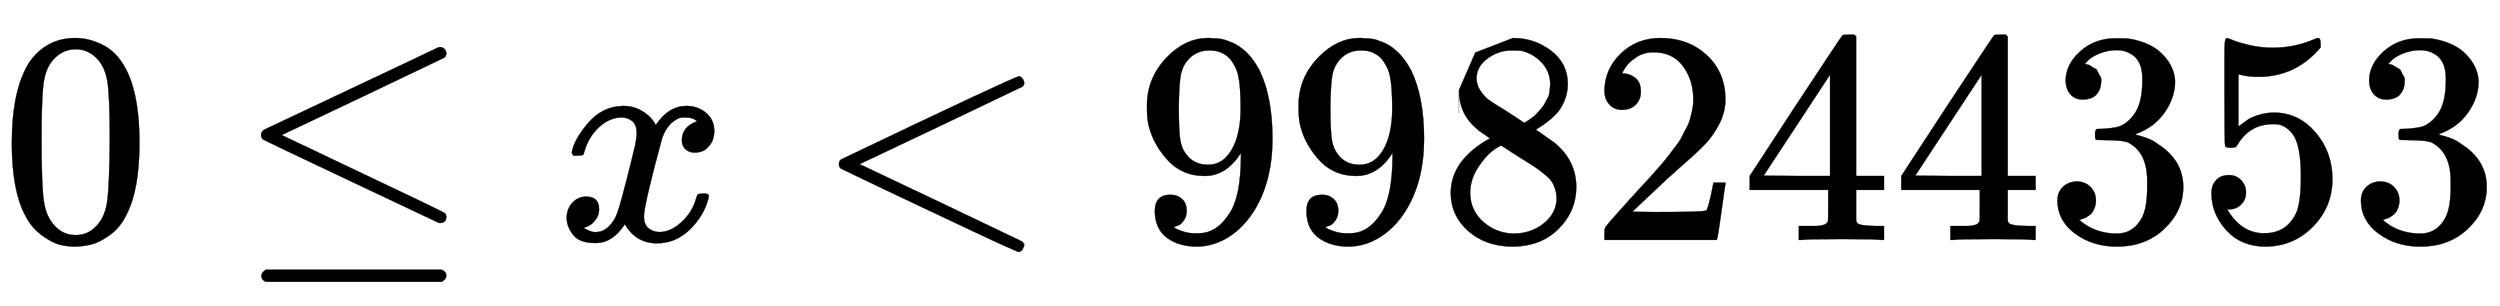
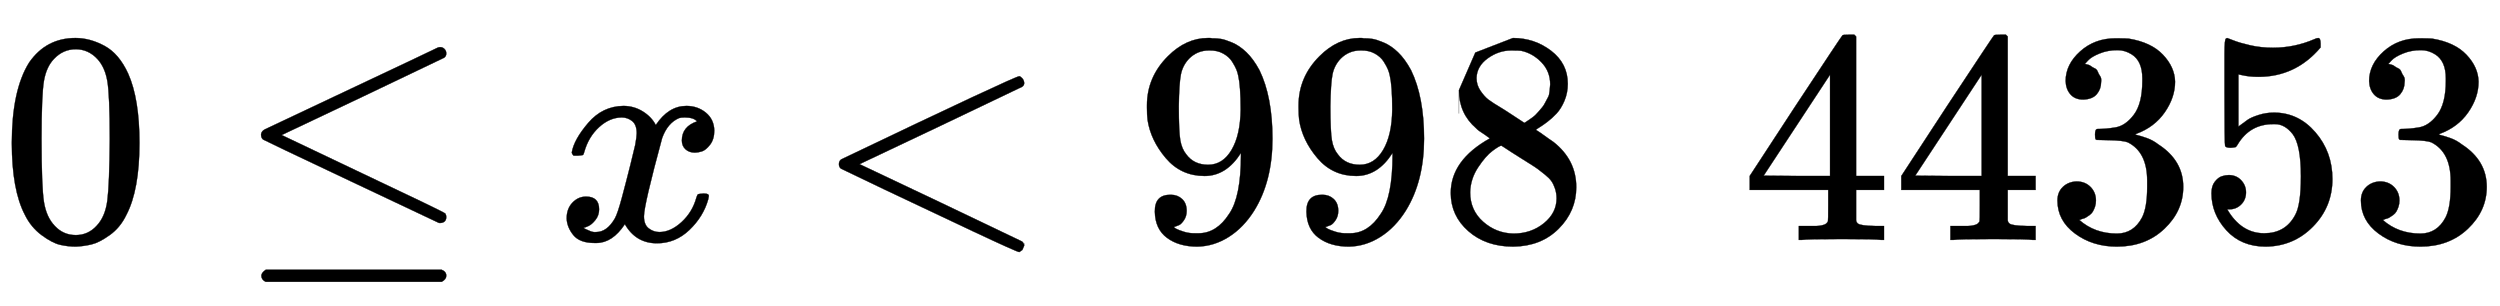
<svg xmlns="http://www.w3.org/2000/svg" xmlns:xlink="http://www.w3.org/1999/xlink" width="19.151ex" height="2.343ex" style="vertical-align:-.505ex" viewBox="0 -791.3 8245.7 1008.6" aria-labelledby="MathJax-SVG-1-Title">
  <defs aria-hidden="true">
    <path stroke-width="1" id="a" d="M96 585q56 81 153 81 48 0 96-26t78-92q37-83 37-228 0-155-43-237-20-42-55-67t-61-31-51-7q-26 0-52 6t-61 32-55 67q-43 82-43 237 0 174 57 265zm225 12q-30 32-71 32-42 0-72-32-25-26-33-72t-8-192q0-158 8-208t36-79q28-30 69-30 40 0 68 30 29 30 36 84t8 203q0 145-8 191t-33 73z" />
    <path stroke-width="1" id="b" d="M674 636q8 0 14-6t6-15-7-14q-1-1-270-129L151 346l248-118Q687 92 691 87q3-6 3-11 0-18-18-20h-6L382 192Q92 329 90 331q-7 5-7 17 1 11 13 17 8 4 286 135t283 134q4 2 9 2zM84-118q0 10 15 20h579q16-6 16-20 0-12-15-20H98q-14 7-14 20z" />
    <path stroke-width="1" id="c" d="M52 289q7 42 54 97t116 56q35 0 64-18t43-45q42 63 101 63 37 0 64-22t28-59q0-29-14-47t-27-22-23-4q-19 0-31 11t-12 29q0 46 50 63-11 13-40 13-13 0-19-2-38-16-56-66-60-221-60-258 0-28 16-40t35-12q37 0 73 33t49 81q3 10 6 11t16 2h4q15 0 15-8 0-1-2-11-16-57-62-101T333-11q-70 0-106 63-41-62-94-62h-6q-49 0-70 26T35 71q0 32 19 52t45 20q43 0 43-42 0-20-12-35t-23-20-13-5l-3-1q0-1 6-4t16-7 19-3q36 0 62 45 9 16 23 68t28 108 16 66q5 27 5 39 0 28-15 40t-34 12q-40 0-75-32t-49-82q-2-9-5-10t-16-2H58q-6 6-6 11z" />
    <path stroke-width="1" id="d" d="M694-11v-8l-6-14-10-7q-7 0-154 69T234 166L90 235q-7 5-7 15 0 11 8 16 573 274 587 274 3 0 9-6t7-15-7-14q-1-1-270-129L151 250l266-126Q686-4 687-5q7-6 7-14z" />
    <path stroke-width="1" id="e" d="M352 287q-48-76-120-76-78 0-128 59T44 396q-2 16-2 40v8q0 93 69 162 60 60 132 60h6q4 0 8-1h4q12 0 25-2t37-12 47-32 43-59q43-88 43-226 0-140-60-237-35-56-84-87T208-22q-61 0-100 29T68 93t53 56q22 0 37-14t15-39q0-18-9-31t-16-16-13-5l-4-1q0-2 7-6t26-10 42-5h6q60 0 101 64 39 56 39 194v7zm-108-39q48 0 77 49t30 133q0 78-8 112-2 10-6 20t-14 26-30 27-47 10q-38 0-65-27-21-22-27-52t-7-105q0-83 5-112t20-47q25-34 72-34z" />
    <path stroke-width="1" id="f" d="M70 417v77l54 124 124 48q71 0 126-42t55-109q0-30-11-56t-26-42-31-28-26-18-11-8l14-9 28-20q14-10 16-11 75-59 75-149 0-79-58-137T249-22q-90 0-148 51T43 155q0 108 129 180l-18 13q-21 13-27 20-57 49-57 126zm216-31l6 4 9 6q3 2 10 7t12 10 11 12 11 13 10 16 9 17 5 20 2 22q0 43-29 73t-67 38q-7 1-33 1-41 0-77-26t-37-65q0-23 13-42t26-29 50-32q7-5 11-7l58-38zM250 21q58 0 100 34t42 82q0 17-5 32t-12 25-22 22-23 18-29 19-27 17q-14 9-30 19t-26 17l-8 5q-6 0-29-17t-48-55-26-82q0-59 43-97t100-39z" />
-     <path stroke-width="1" id="g" d="M109 429q-27 0-43 18t-16 44q0 71 53 123t132 52q91 0 152-56t62-145q0-43-20-82t-48-68-80-74q-36-31-100-92l-59-56 76-1q157 0 167 5 7 2 24 89v3h40v-3q-1-3-13-91T421 3V0H50v31q0 7 6 15t30 35q29 32 50 56 9 10 34 37t34 37 29 33 28 34 23 30 21 32 15 29 13 32 7 30 3 33q0 63-34 109t-97 46q-33 0-58-17t-35-33-10-19q0-1 5-1 18 0 37-14t19-46q0-25-16-42t-45-18z" />
    <path stroke-width="1" id="h" d="M462 0q-18 3-129 3-116 0-134-3h-9v46h58q7 0 17 2t14 5 7 8q1 2 1 54v50H28v46l151 231q153 232 155 233 2 2 21 2h18l6-6V211h92v-46h-92v-51-48q0-7 6-12 8-7 57-8h29V0h-9zM293 211v334L74 212l109-1h110z" />
    <path stroke-width="1" id="i" d="M127 463q-27 0-42 17t-16 44q0 55 48 98t116 43q35 0 44-1 74-12 113-53t40-89q0-52-34-101t-94-71l-3-2q0-1 9-3t29-9 38-21q82-53 82-140 0-79-62-138T238-22q-80 0-138 43T42 130q0 28 18 45t45 18q28 0 46-18t18-45q0-11-3-20t-7-16-11-12-12-8-10-4-8-3l-4-1q51-45 124-45 55 0 83 53 17 33 17 101v20q0 95-64 127-15 6-61 7l-42 1-3 2q-2 3-2 16 0 18 8 18 28 0 58 5 34 5 62 42t28 112v8q0 57-35 79-22 14-47 14-32 0-59-11t-38-23-11-12h3q3-1 8-2t10-5 12-7 10-11 8-15 3-20q0-22-14-39t-45-18z" />
    <path stroke-width="1" id="j" d="M164 157q0-24-16-40t-39-16h-7q46-79 122-79 70 0 102 60 19 33 19 128 0 103-27 139-26 33-58 33h-6q-78 0-118-68-4-7-7-8t-15-2q-17 0-19 6-2 4-2 175v129q0 50 5 50 2 2 4 2 1 0 21-8t55-16 75-8q71 0 136 28 8 4 13 4 8 0 8-18v-13q-82-97-205-97-31 0-56 6l-10 2V374q19 14 30 22t36 16 51 8q81 0 137-65t56-154q0-92-64-157T229-22q-81 0-130 54T50 154q0 24 11 38t23 18 23 4q25 0 41-17t16-40z" />
  </defs>
  <g stroke="currentColor" fill="currentColor" stroke-width="0" transform="matrix(1 0 0 -1 0 0)" aria-hidden="true">
    <use xlink:href="#a" />
    <use xlink:href="#b" x="778" />
    <use xlink:href="#c" x="1834" />
    <use xlink:href="#d" x="2684" />
    <g transform="translate(3741,0)">
      <use xlink:href="#e" />
      <use xlink:href="#e" x="500" />
      <use xlink:href="#f" x="1001" />
      <use xlink:href="#g" x="1501" />
      <use xlink:href="#h" x="2002" />
      <use xlink:href="#h" x="2502" />
      <use xlink:href="#i" x="3003" />
      <use xlink:href="#j" x="3503" />
      <use xlink:href="#i" x="4004" />
    </g>
  </g>
</svg>